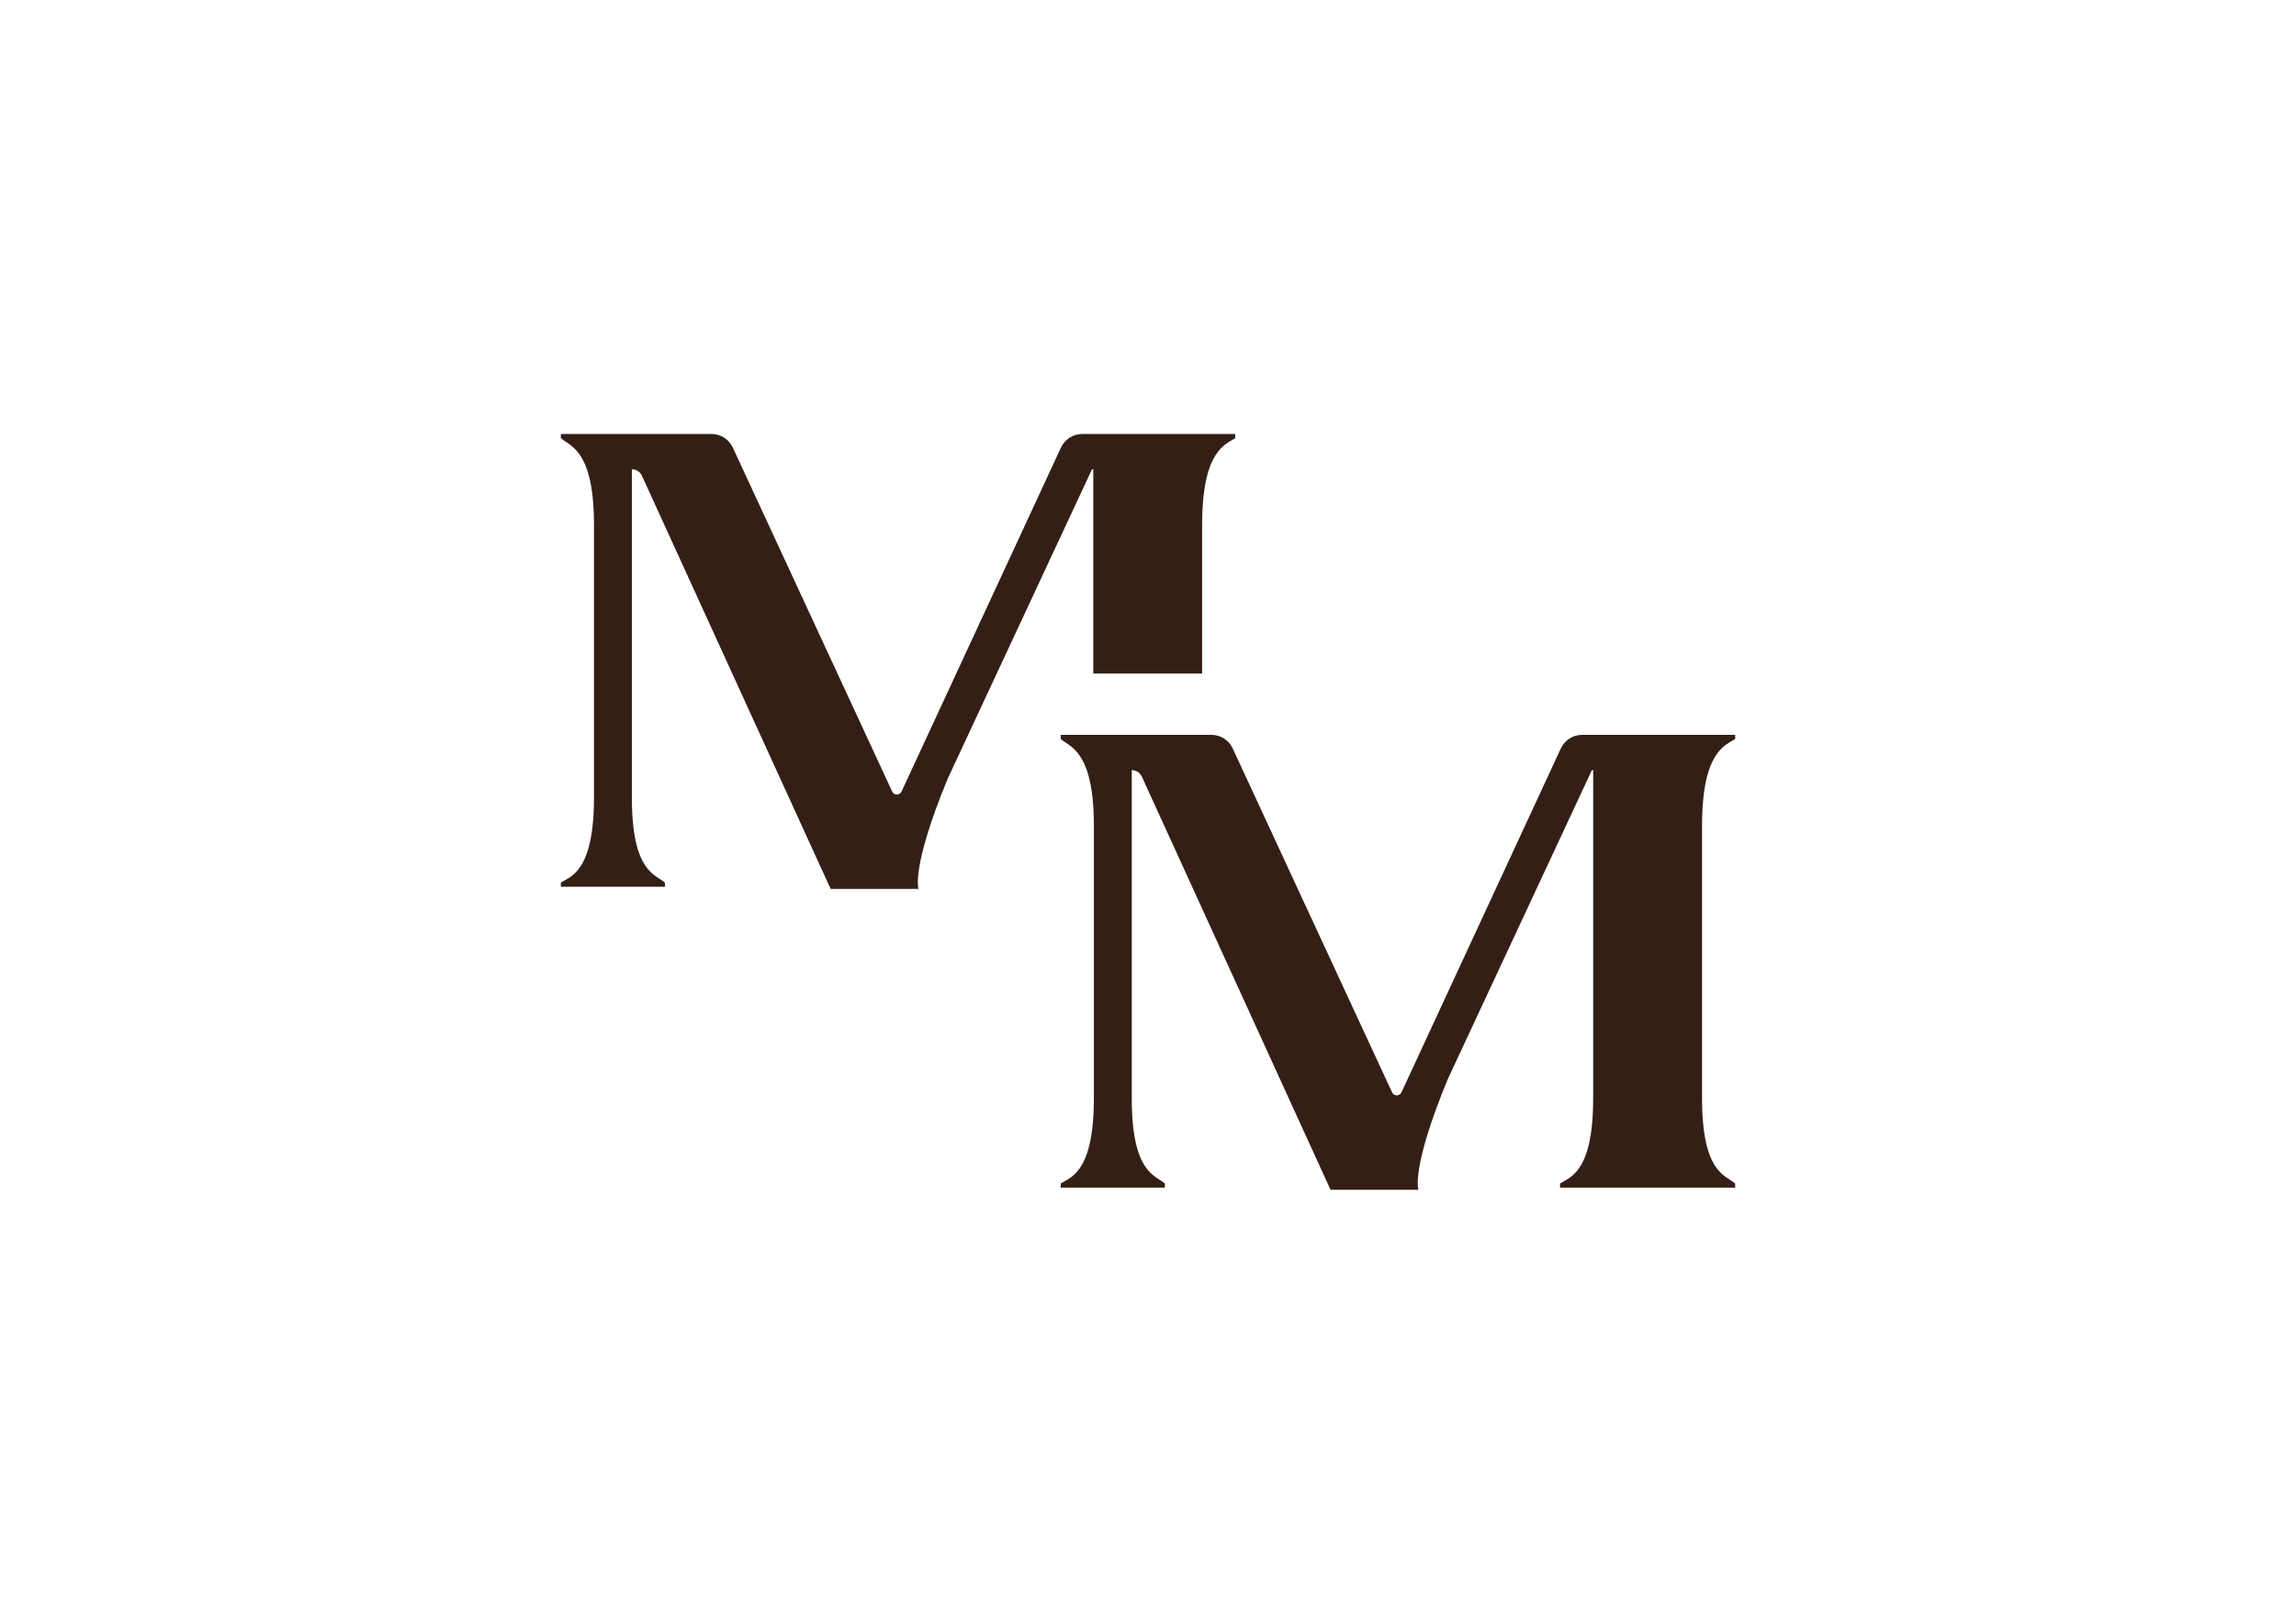
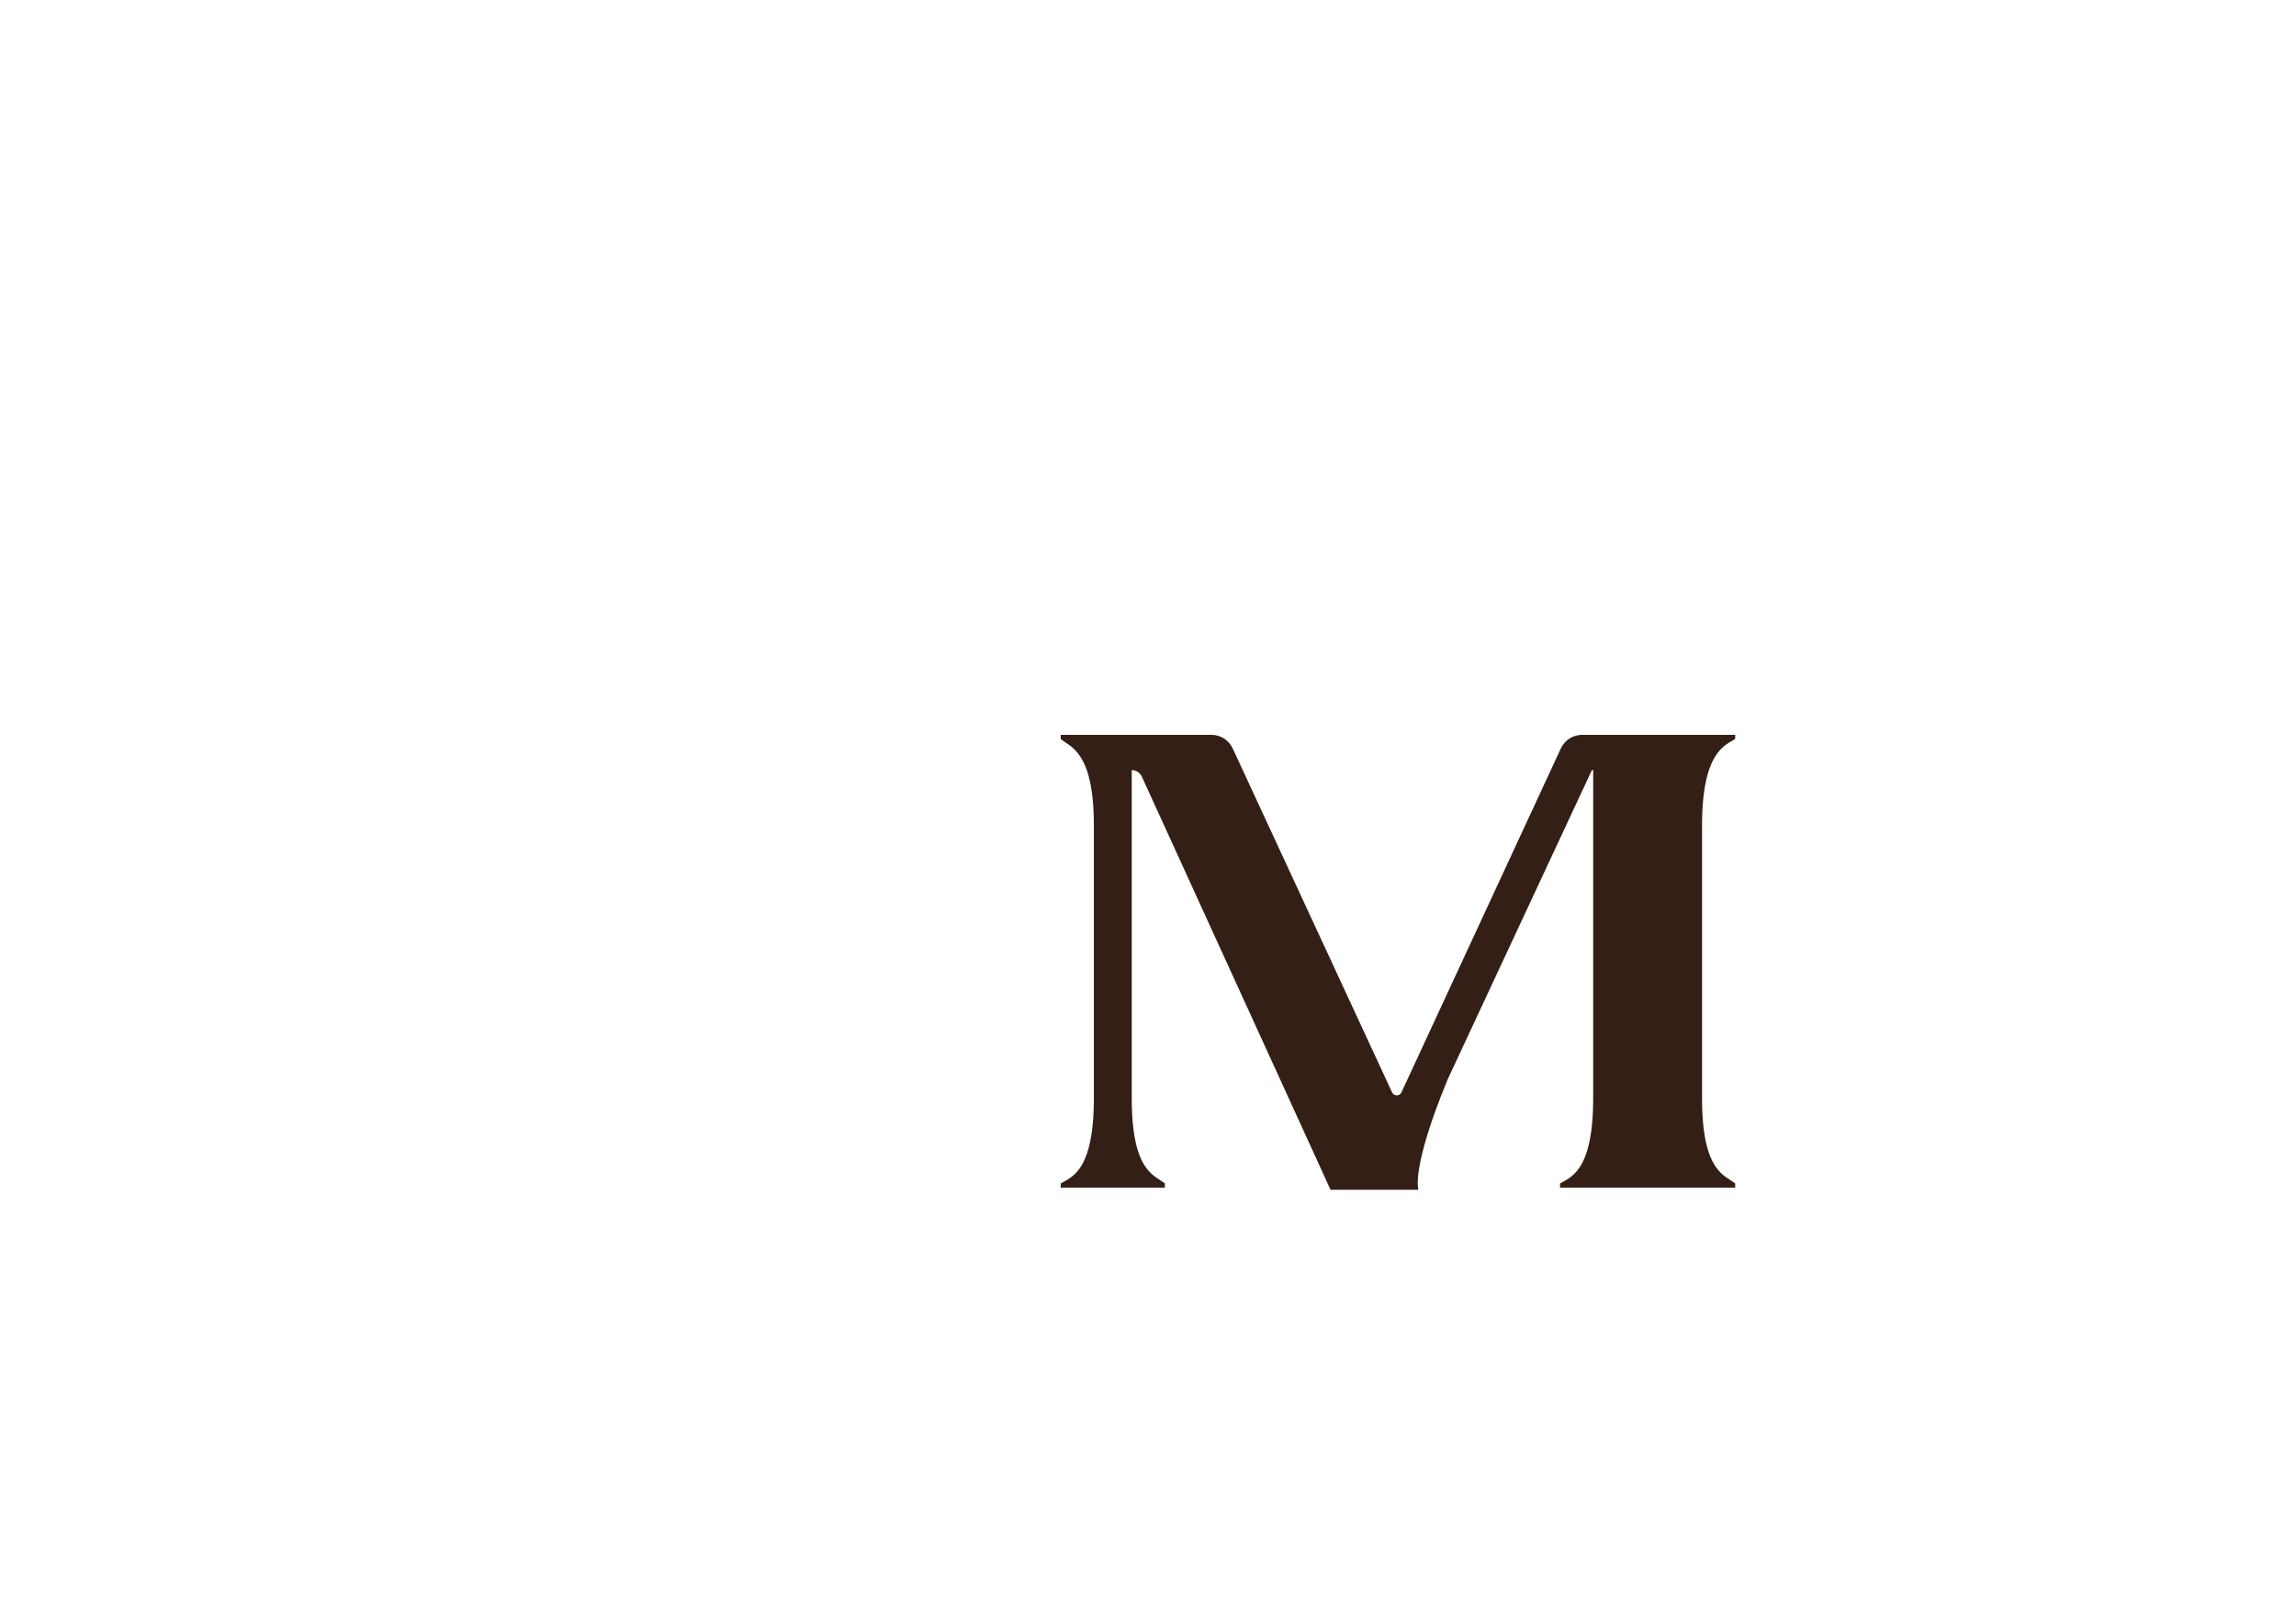
<svg xmlns="http://www.w3.org/2000/svg" version="1.1" id="Слой_1" x="0px" y="0px" viewBox="0 0 841.89 595.28" style="enable-background:new 0 0 841.89 595.28;" xml:space="preserve">
  <style type="text/css"> .st0{display:none;fill:#FFF9EF;} .st1{fill:#341F16;} </style>
  <rect x="0" y="0" class="st0" width="841.89" height="595.28" />
  <g>
-     <path class="st1" d="M440.79,246.94v-54.47c0-27.42,8.68-29.56,12.15-31.84v-1.52h-56.11c-3.35,0-6.4,1.95-7.81,5l-58.44,126.08 c-0.68,1.47-2.76,1.47-3.44,0L268.71,164.1c-1.41-3.05-4.46-5-7.81-5h-55.25v1.52c3.48,3.04,12.15,4.43,12.15,31.84v99.87 c0,27.42-8.68,28.98-12.15,31.26v1.52h38.18v-1.52c-3.47-3.04-12.14-3.85-12.14-31.26V172.04c1.59,0,3.03,0.93,3.69,2.38 l69.19,151.46h32.24c0,0-2.9-7.42,10.67-40.36l52.93-113.48h0.47v74.89H440.79z" />
    <path class="st1" d="M572.32,274.4l-58.44,126.08c-0.68,1.47-2.76,1.47-3.44,0L452.01,274.4c-1.41-3.05-4.46-5-7.81-5h-55.25v1.52 c3.48,3.04,12.15,4.43,12.15,31.84v99.87c0,27.42-8.68,28.98-12.15,31.26v1.52h38.18v-1.52c-3.47-3.04-12.14-3.85-12.14-31.26 V282.34c1.59,0,3.03,0.93,3.69,2.38l69.19,151.46h32.24c0,0-2.9-7.42,10.67-40.36l52.93-113.48h0.47v120.29 c0,27.42-8.68,28.98-12.14,31.26v1.52h64.21v-1.52c-3.48-3.04-12.15-3.85-12.15-31.26v-99.87c0-27.42,8.68-29.56,12.15-31.84v-1.52 h-56.11C576.78,269.4,573.73,271.35,572.32,274.4z" />
  </g>
</svg>